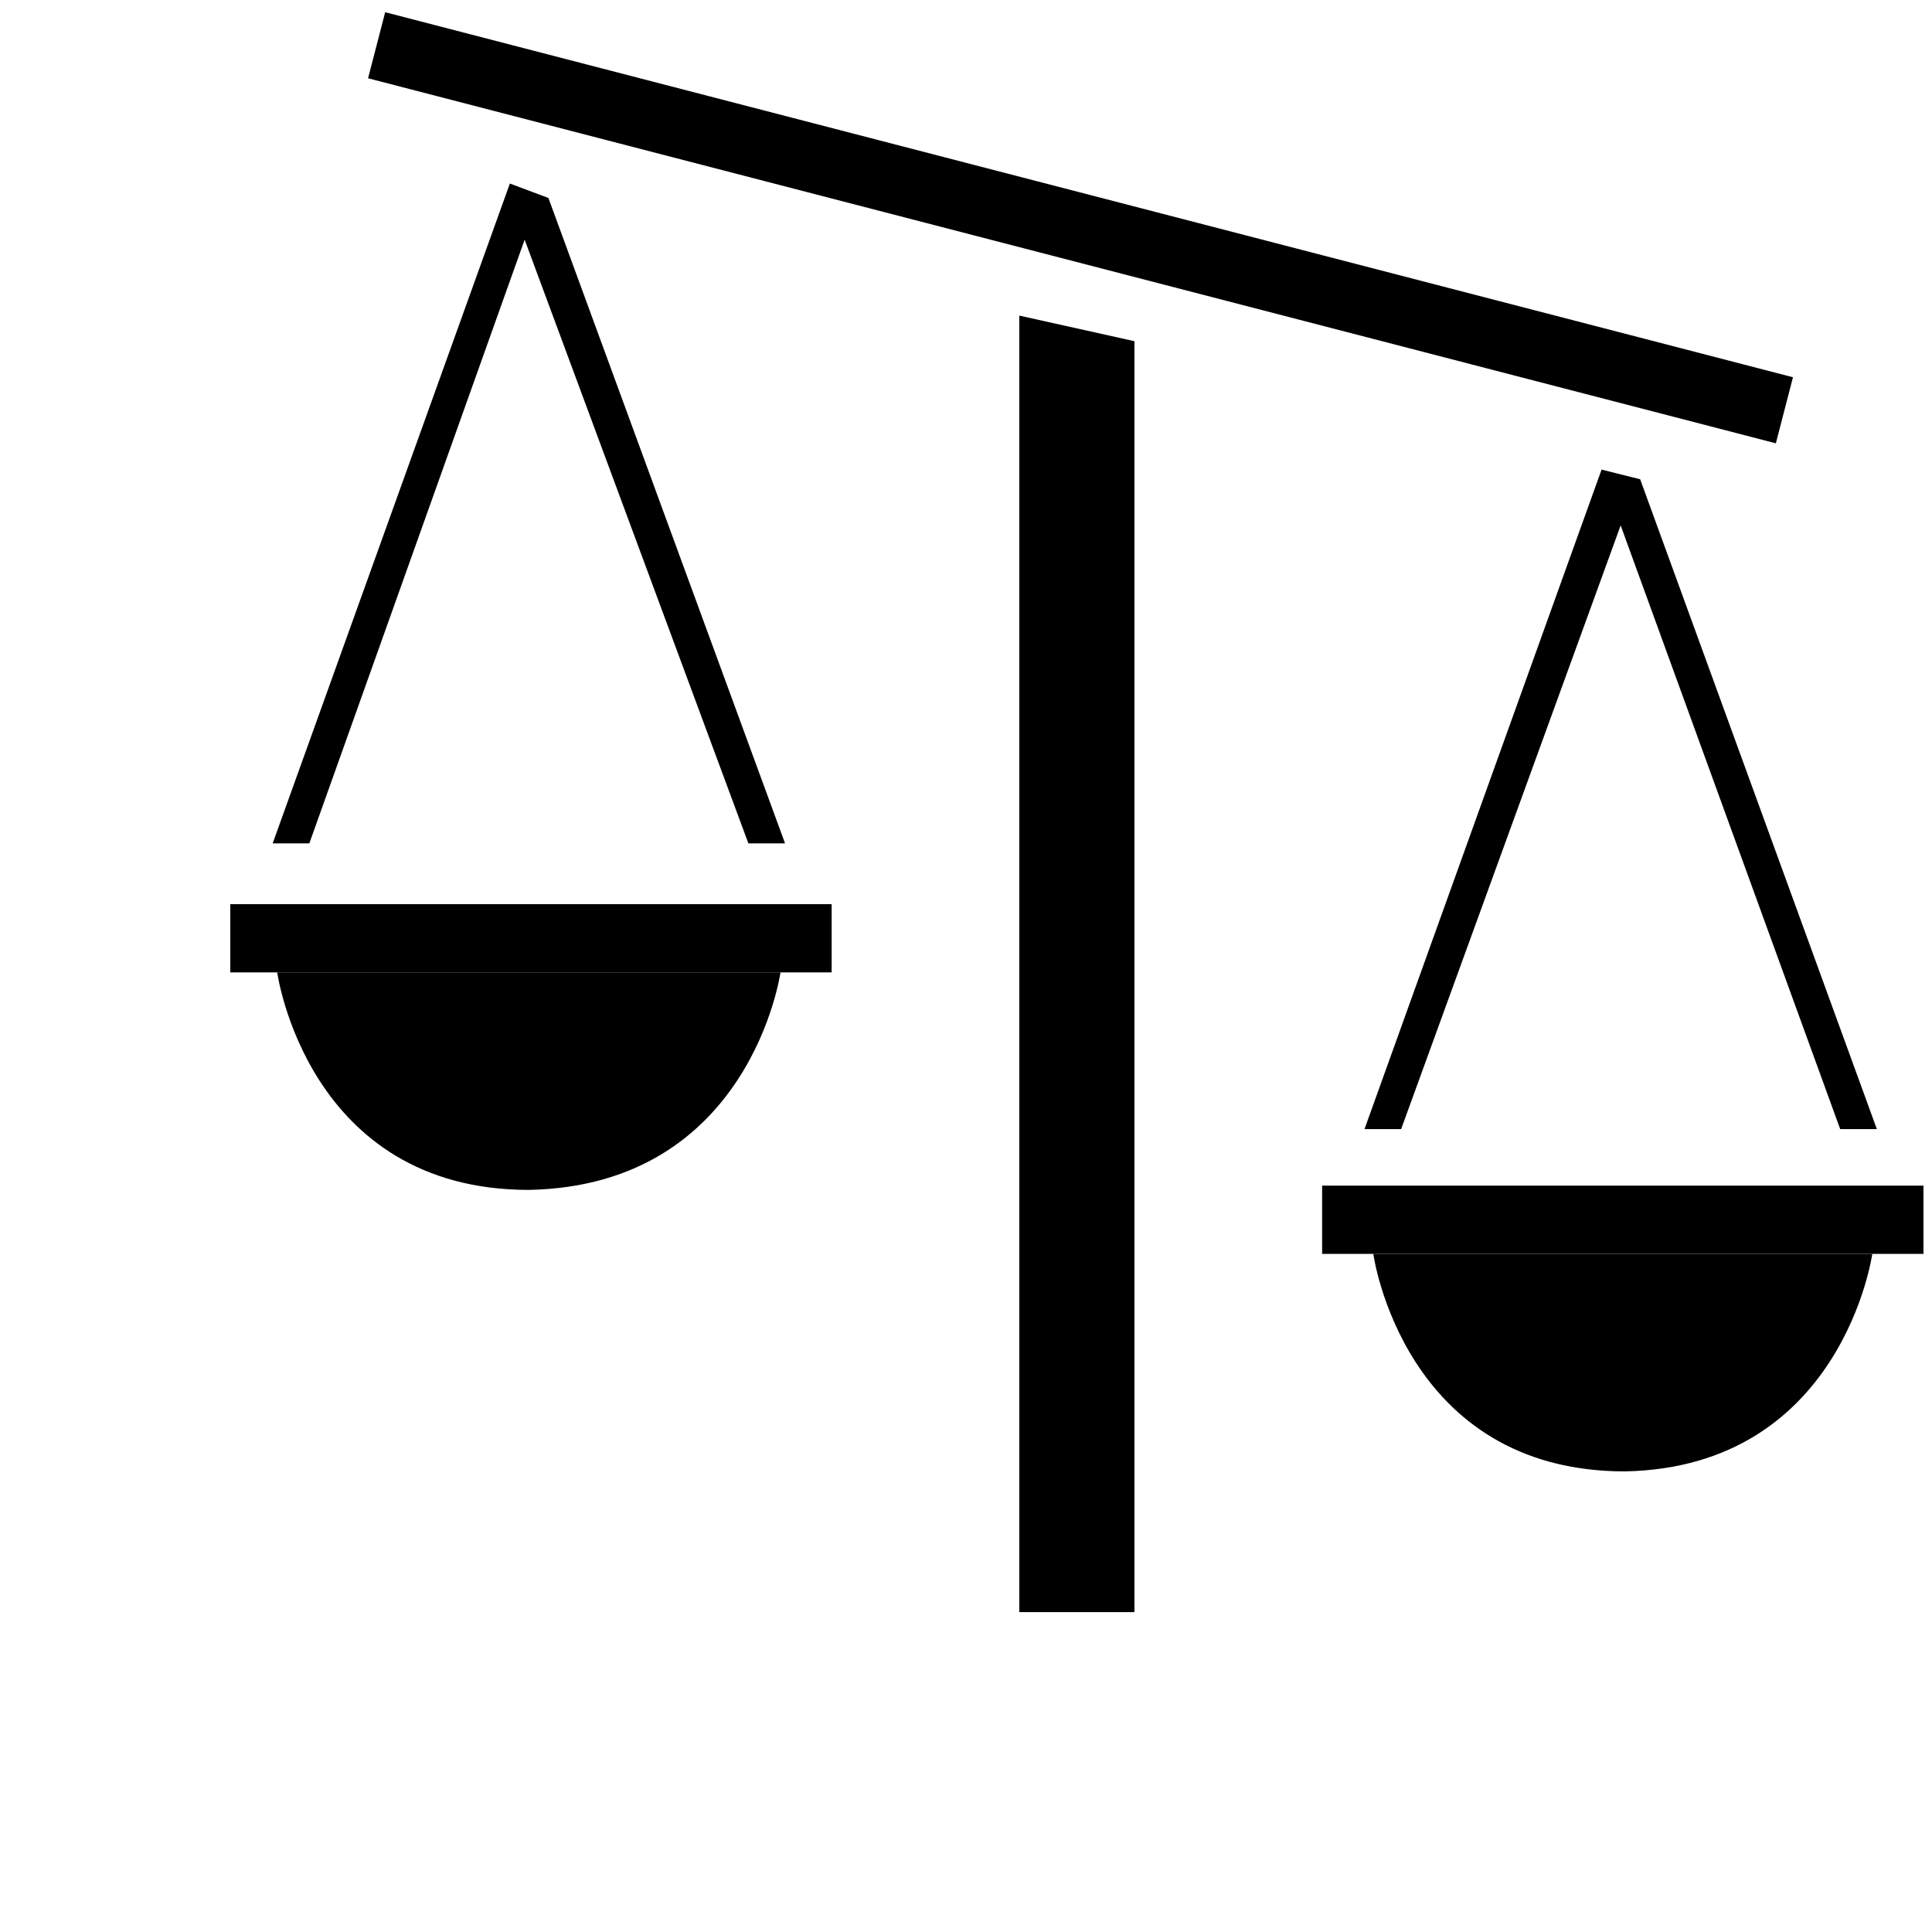
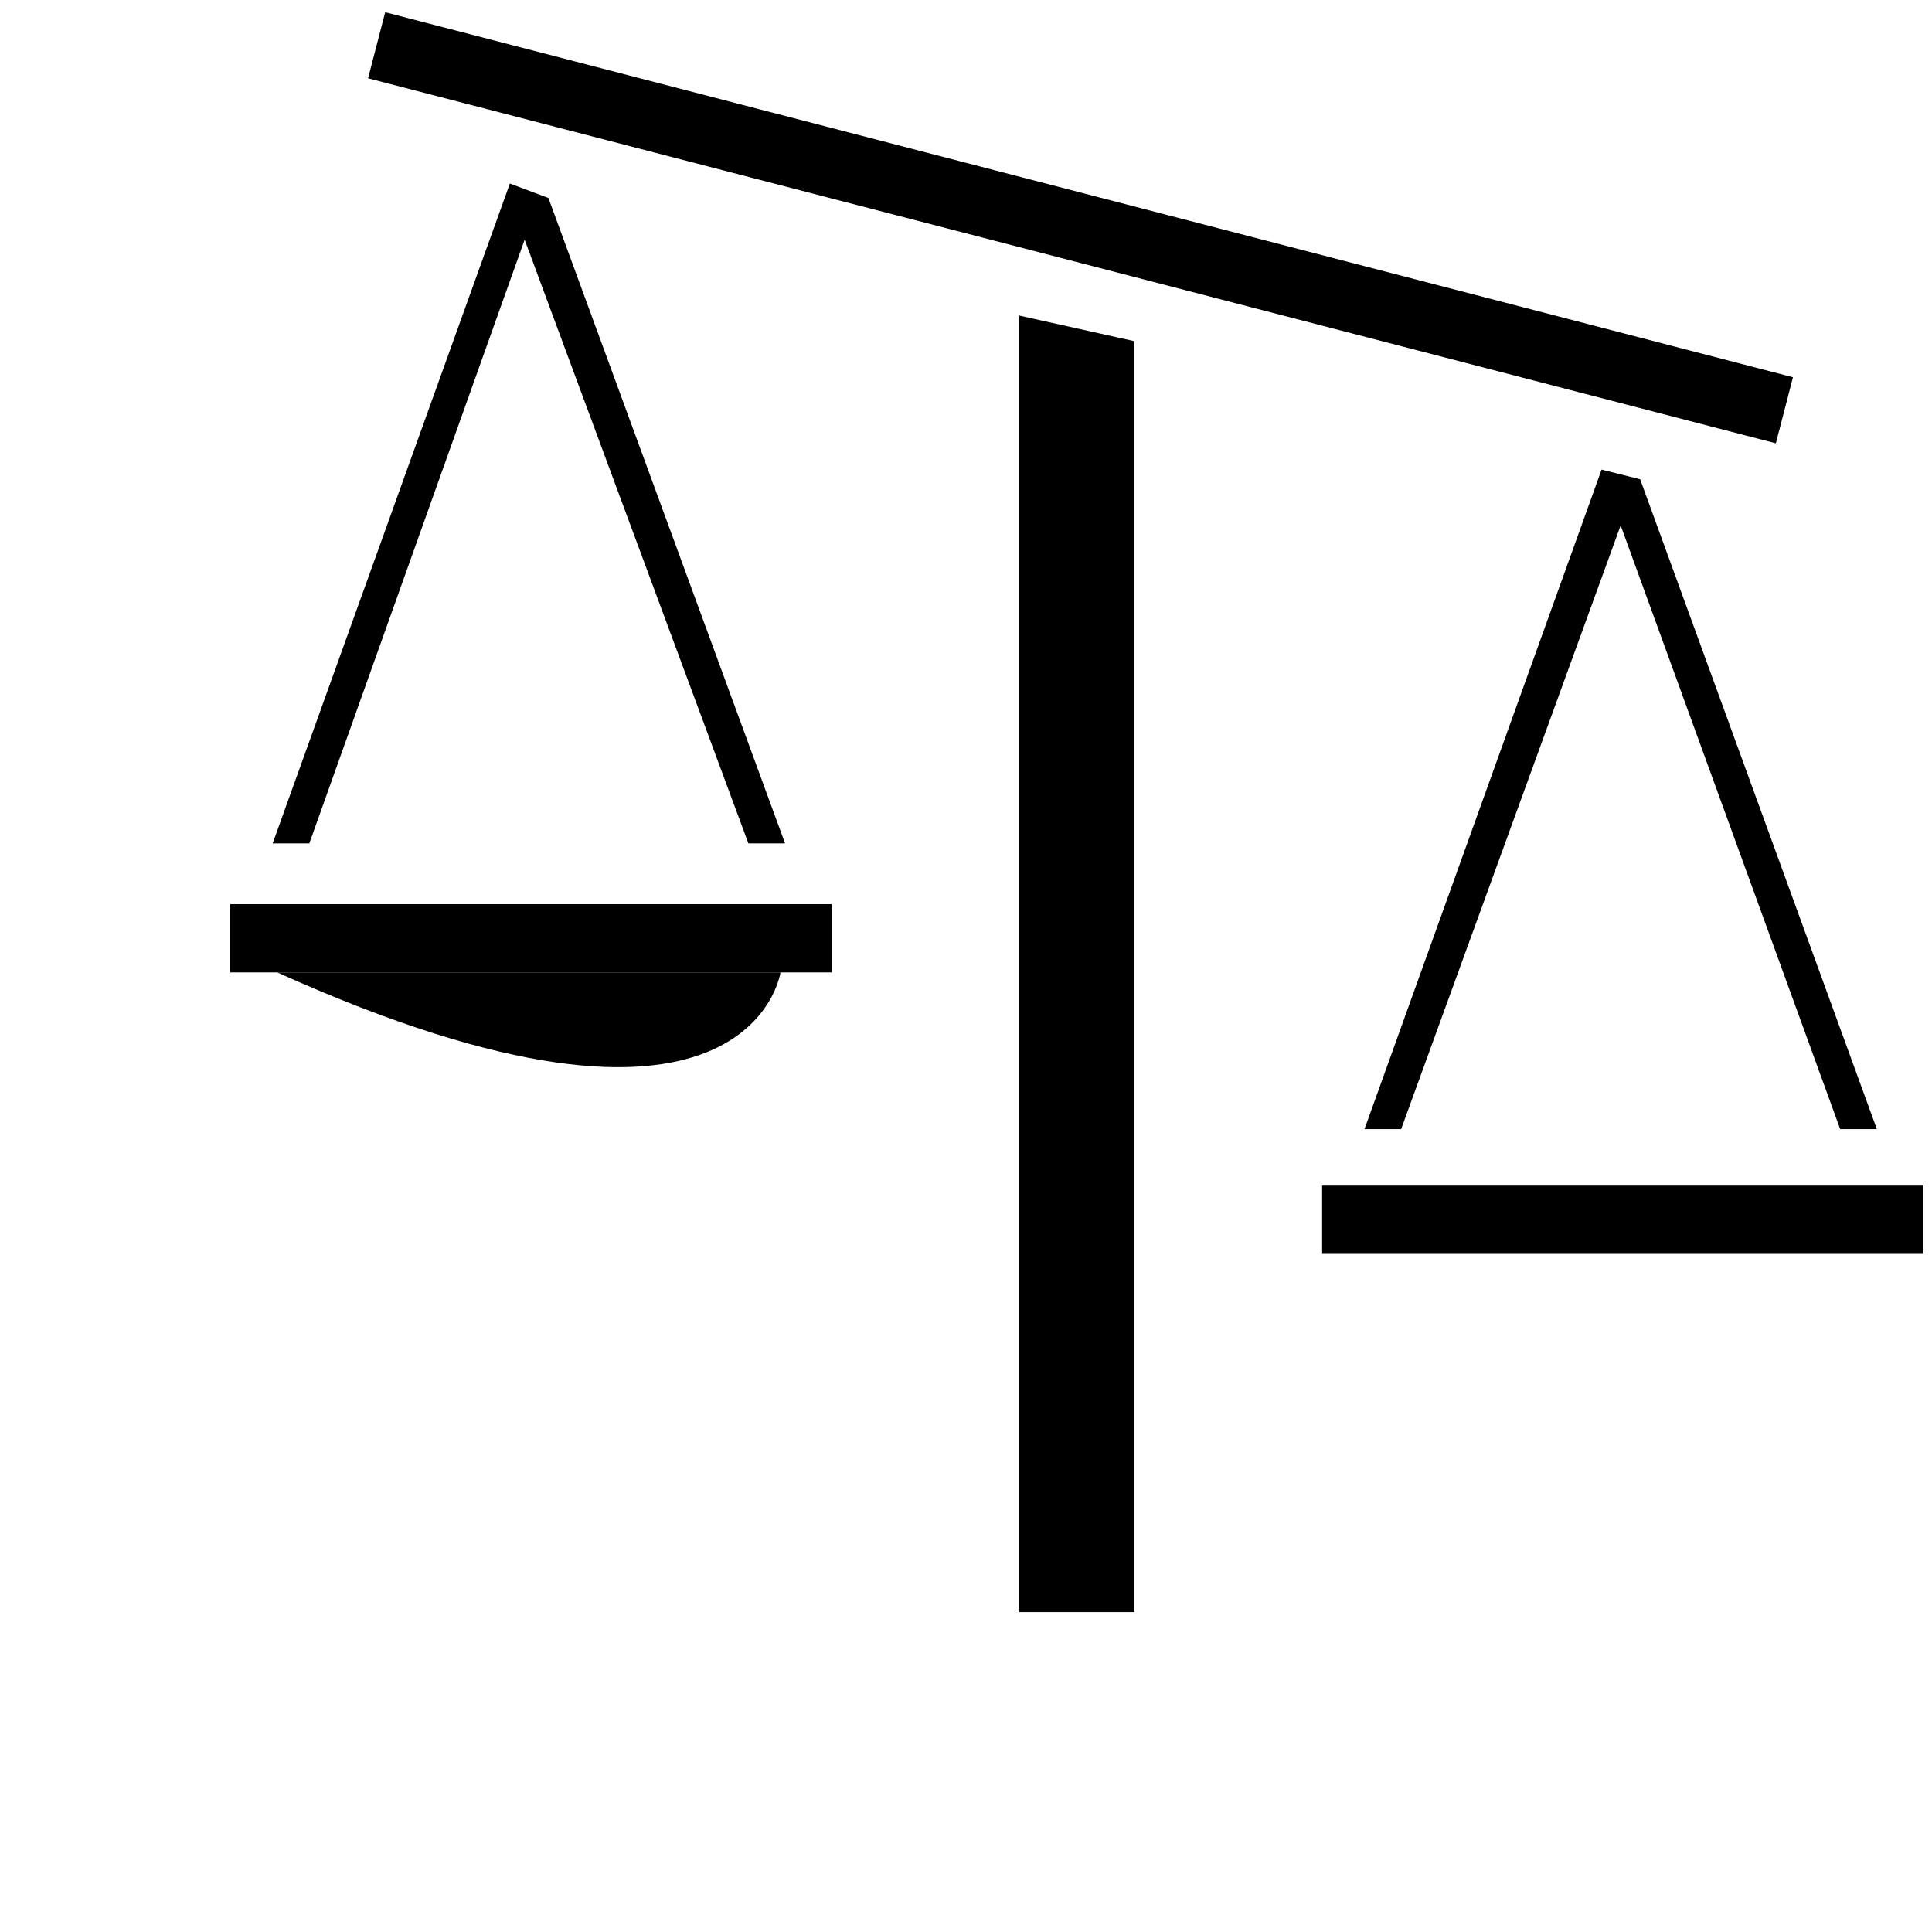
<svg xmlns="http://www.w3.org/2000/svg" version="1.1" id="Ebene_1" x="0px" y="0px" viewBox="0 0 45.3 45.3" style="enable-background:new 0 0 45.3 45.3;" xml:space="preserve">
  <style type="text/css">
	.st0{fill:none;}
	.st1{fill:none;stroke:#000000;stroke-width:0.798;}
	.st2{stroke:#000000;stroke-width:0.15;}
</style>
-   <rect class="st0" width="45.4" height="45.4" />
  <polygon points="26.6,37.8 26.6,8 23.9,7.4 23.9,37.8 " />
  <path class="st1" d="M9.7,6.5" />
  <polygon class="st2" points="18.3,19.7 12.8,4.7 12,4.4 6.5,19.7 7.2,19.7 12.3,5.4 17.6,19.7 " />
  <polygon class="st2" points="43.9,26.4 38.4,11.3 37.6,11.1 32.1,26.4 32.8,26.4 38,12.1 43.2,26.4 " />
  <rect x="24.5" y="-11.7" transform="matrix(0.251 -0.968 0.968 0.251 13.806 28.488)" width="1.6" height="34.1" />
  <rect x="5.4" y="21.2" width="14.1" height="1.6" />
-   <path d="M18.3,22.8H6.5c0,0,0.7,5.1,5.9,5.1C17.6,27.8,18.3,22.8,18.3,22.8z" />
+   <path d="M18.3,22.8H6.5C17.6,27.8,18.3,22.8,18.3,22.8z" />
  <rect x="31" y="27.8" width="14.1" height="1.6" />
-   <path d="M43.9,29.4H32.2c0,0,0.7,5.1,5.9,5.1C43.2,34.4,43.9,29.4,43.9,29.4z" />
</svg>